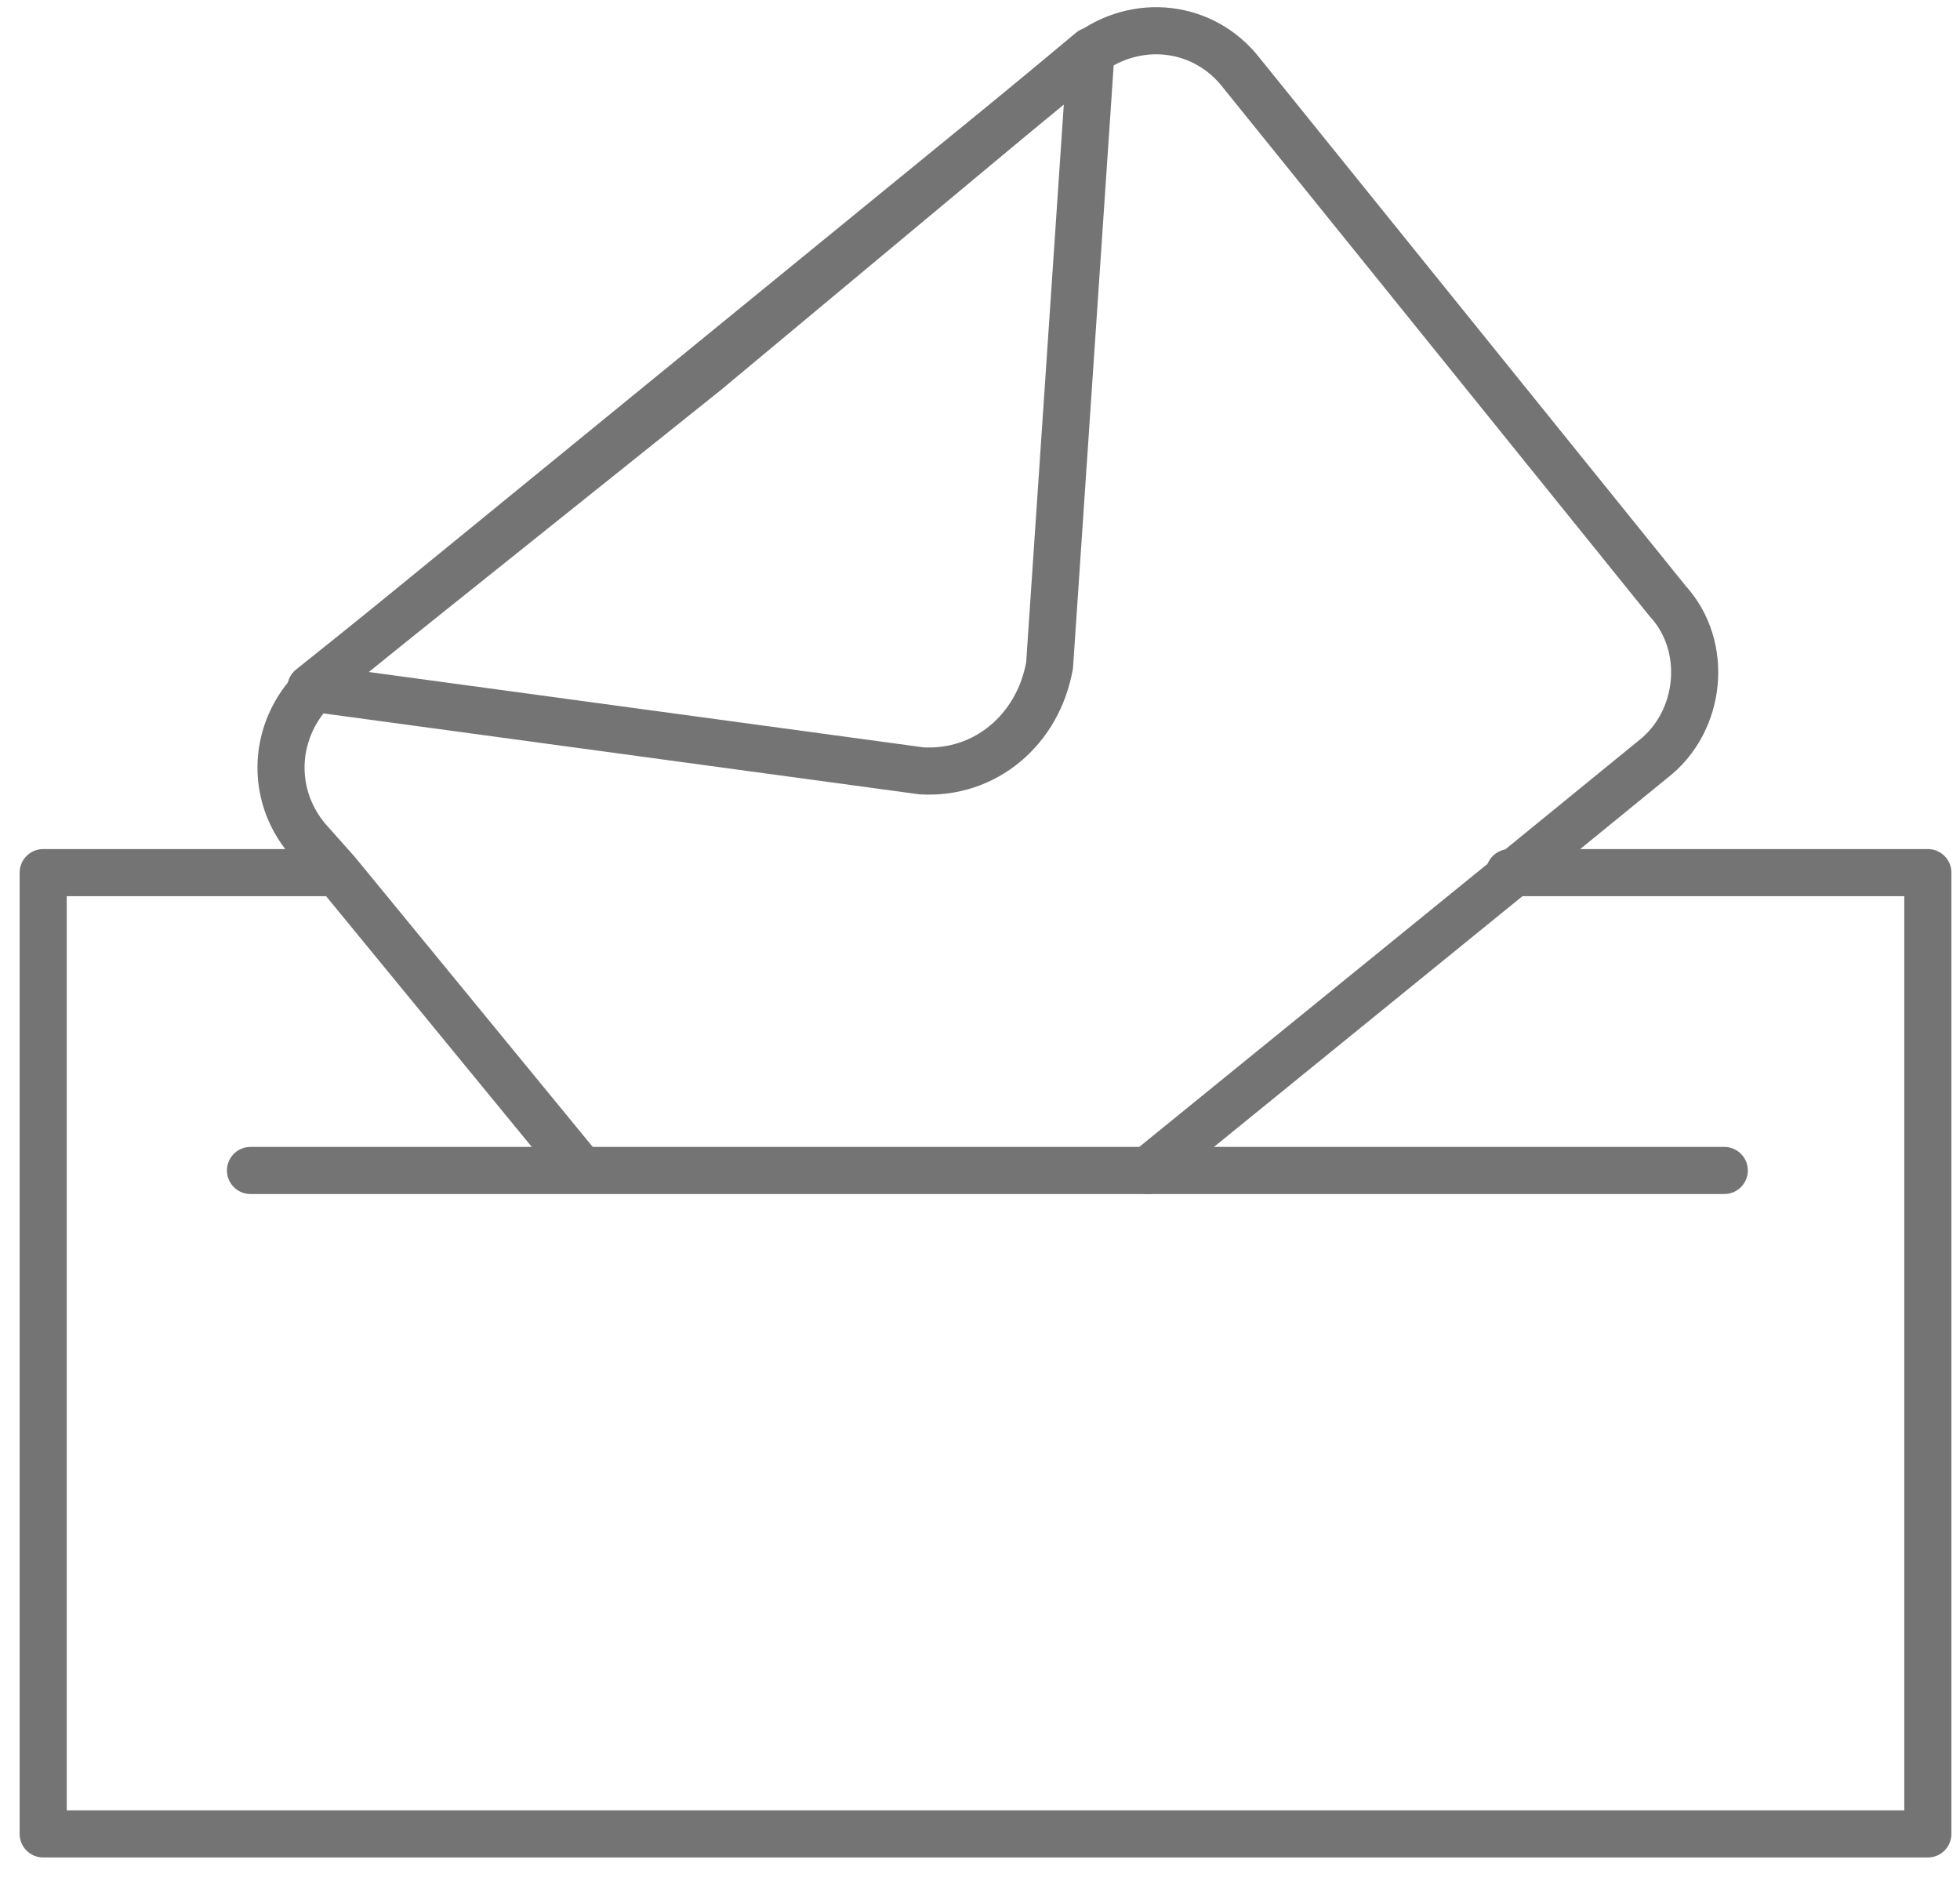
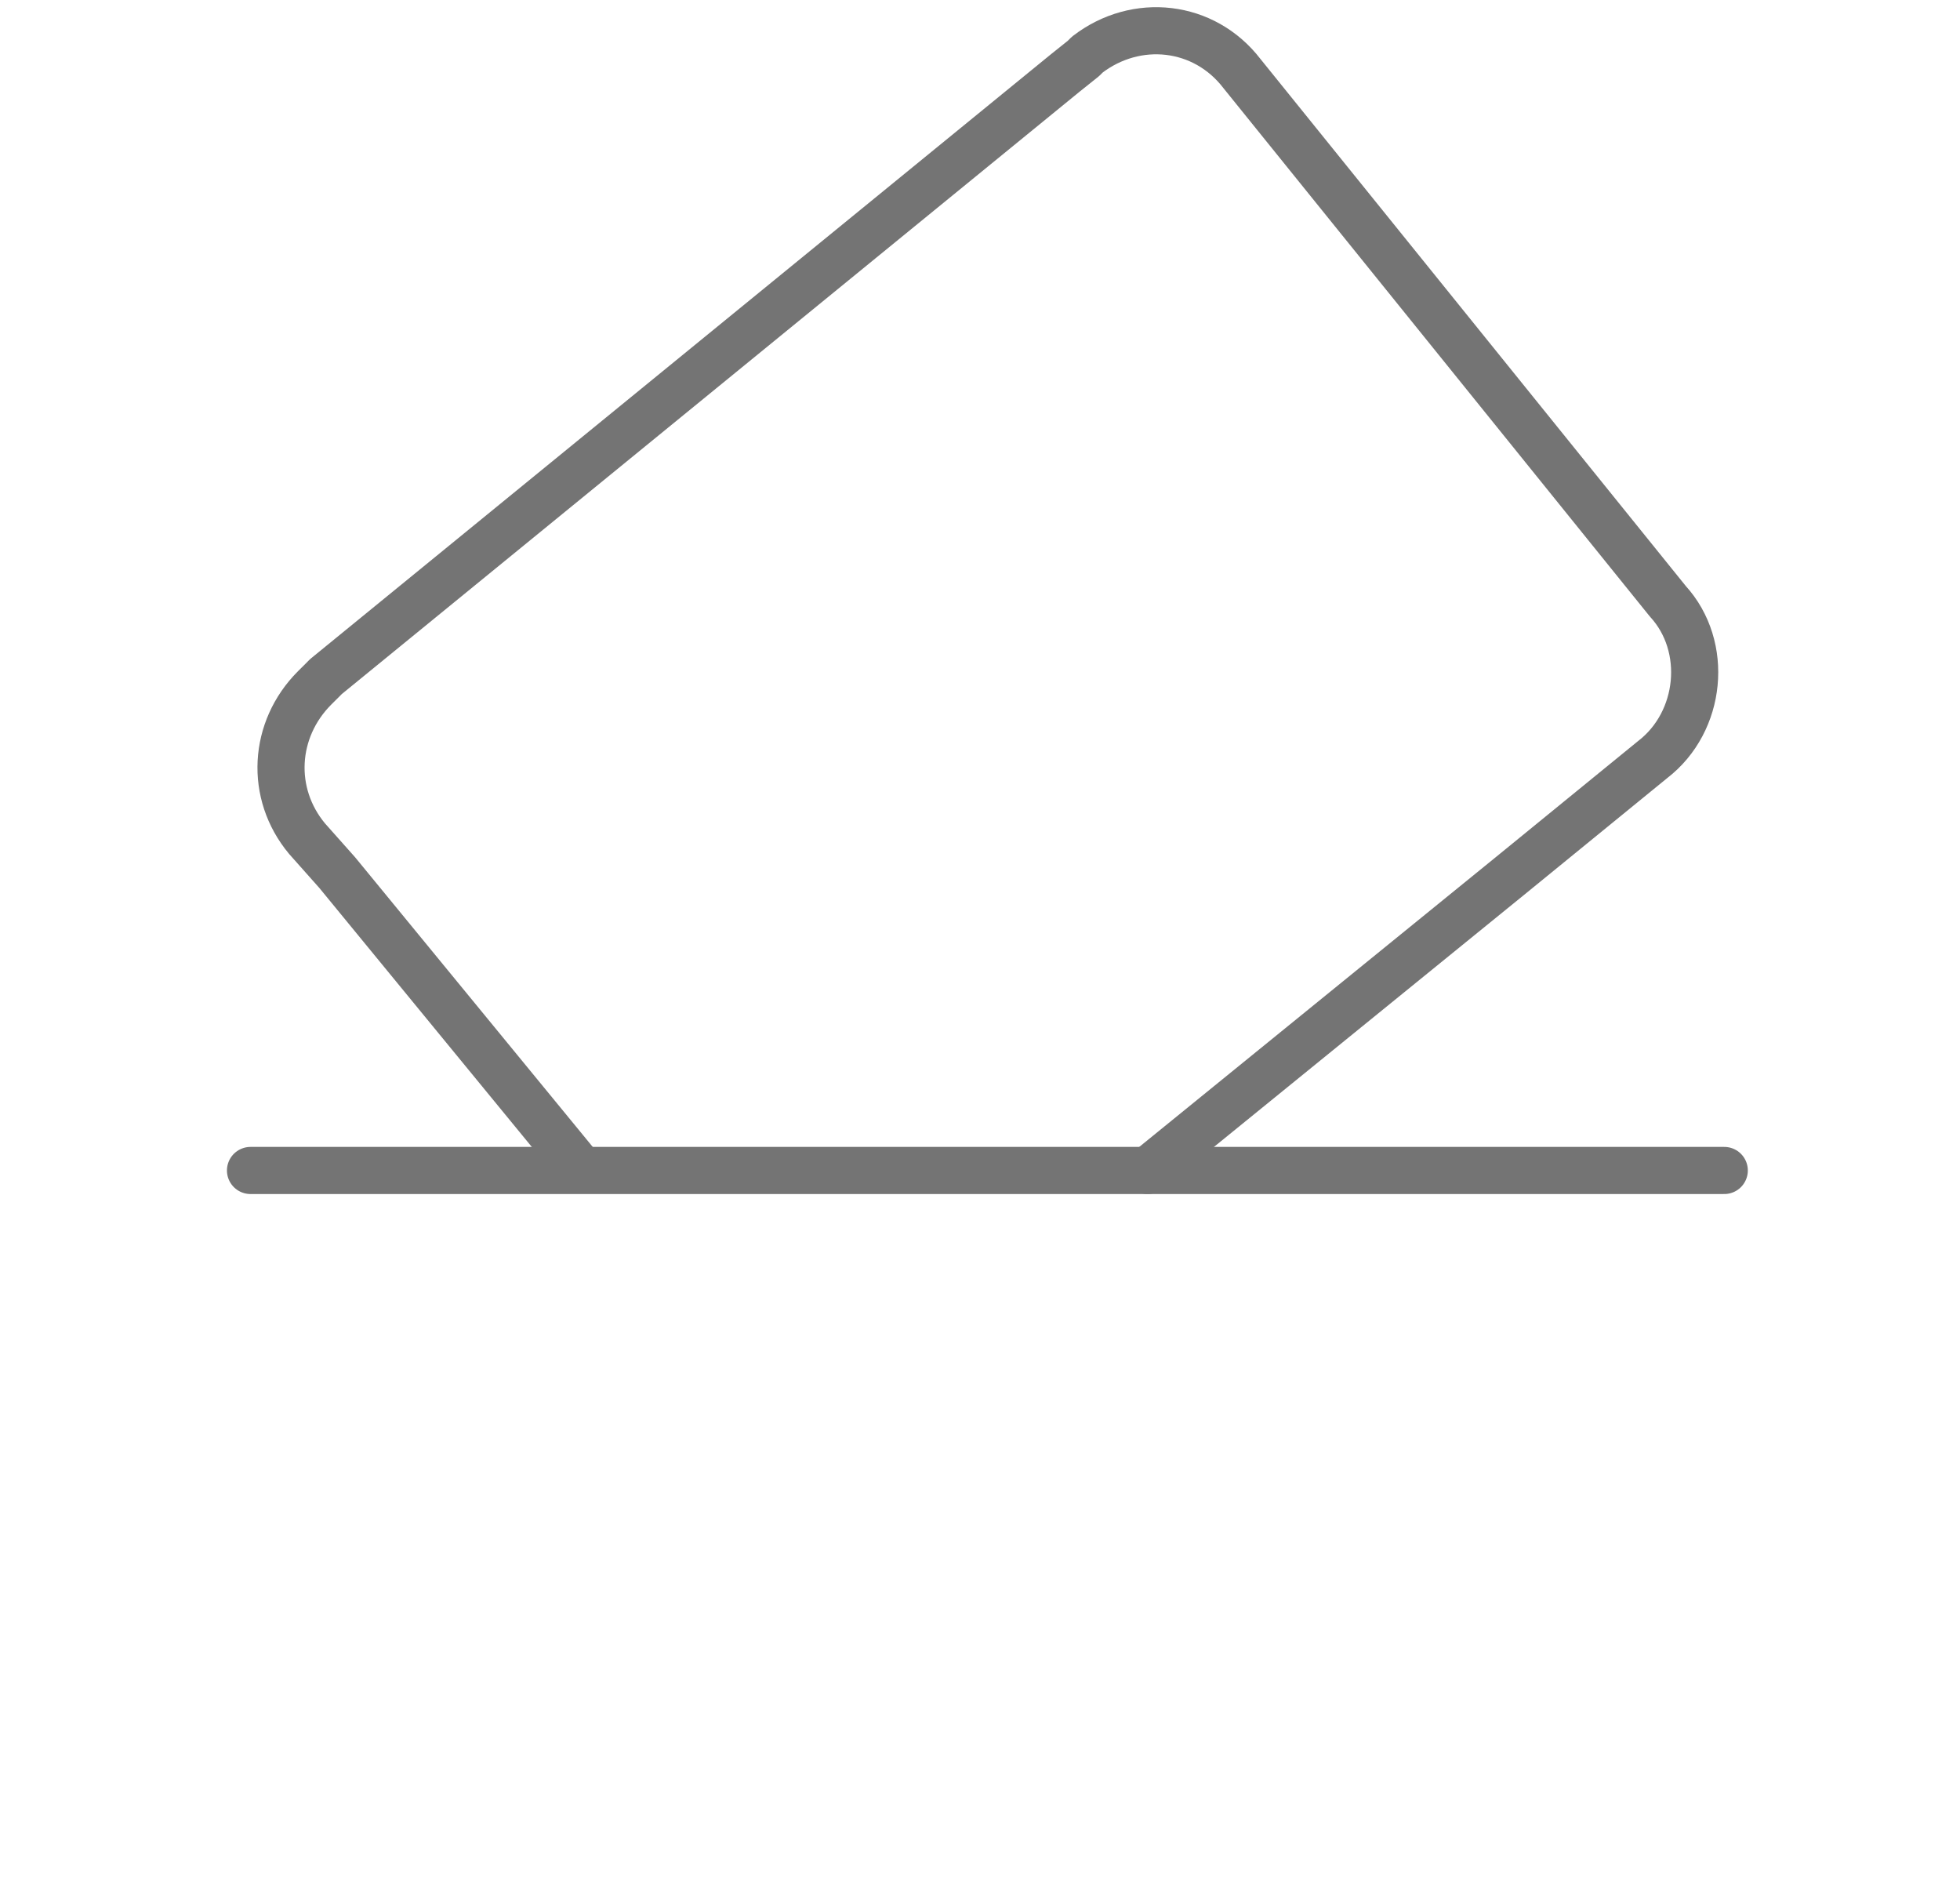
<svg xmlns="http://www.w3.org/2000/svg" width="52" height="50" viewBox="0 0 52 50" fill="none">
  <path d="M30.447 31.049L40.047 23.248L43.847 20.148C45.147 19.148 45.347 17.148 44.247 15.948L32.947 1.948C31.947 0.648 30.147 0.448 28.847 1.448L28.747 1.548L28.247 1.948L8.647 17.948L8.547 18.049C8.447 18.148 8.347 18.248 8.347 18.248C7.247 19.349 7.147 21.049 8.147 22.248L8.947 23.148L15.347 30.948" stroke="#747474" stroke-width="1.25" stroke-miterlimit="10" stroke-linecap="round" stroke-linejoin="round" />
-   <path d="M27.846 17.648C27.546 19.349 26.146 20.549 24.446 20.448L8.246 18.248L18.746 9.849L28.946 1.349L27.846 17.648Z" stroke="#747474" stroke-width="1.25" stroke-miterlimit="10" stroke-linecap="round" stroke-linejoin="round" />
-   <path d="M40.047 23.148H51.147V48.648H1.146V23.148H8.846" stroke="#747474" stroke-width="1.25" stroke-miterlimit="10" stroke-linecap="round" stroke-linejoin="round" />
  <path d="M6.646 31.049H45.746" stroke="#747474" stroke-width="1.25" stroke-miterlimit="10" stroke-linecap="round" stroke-linejoin="round" />
</svg>